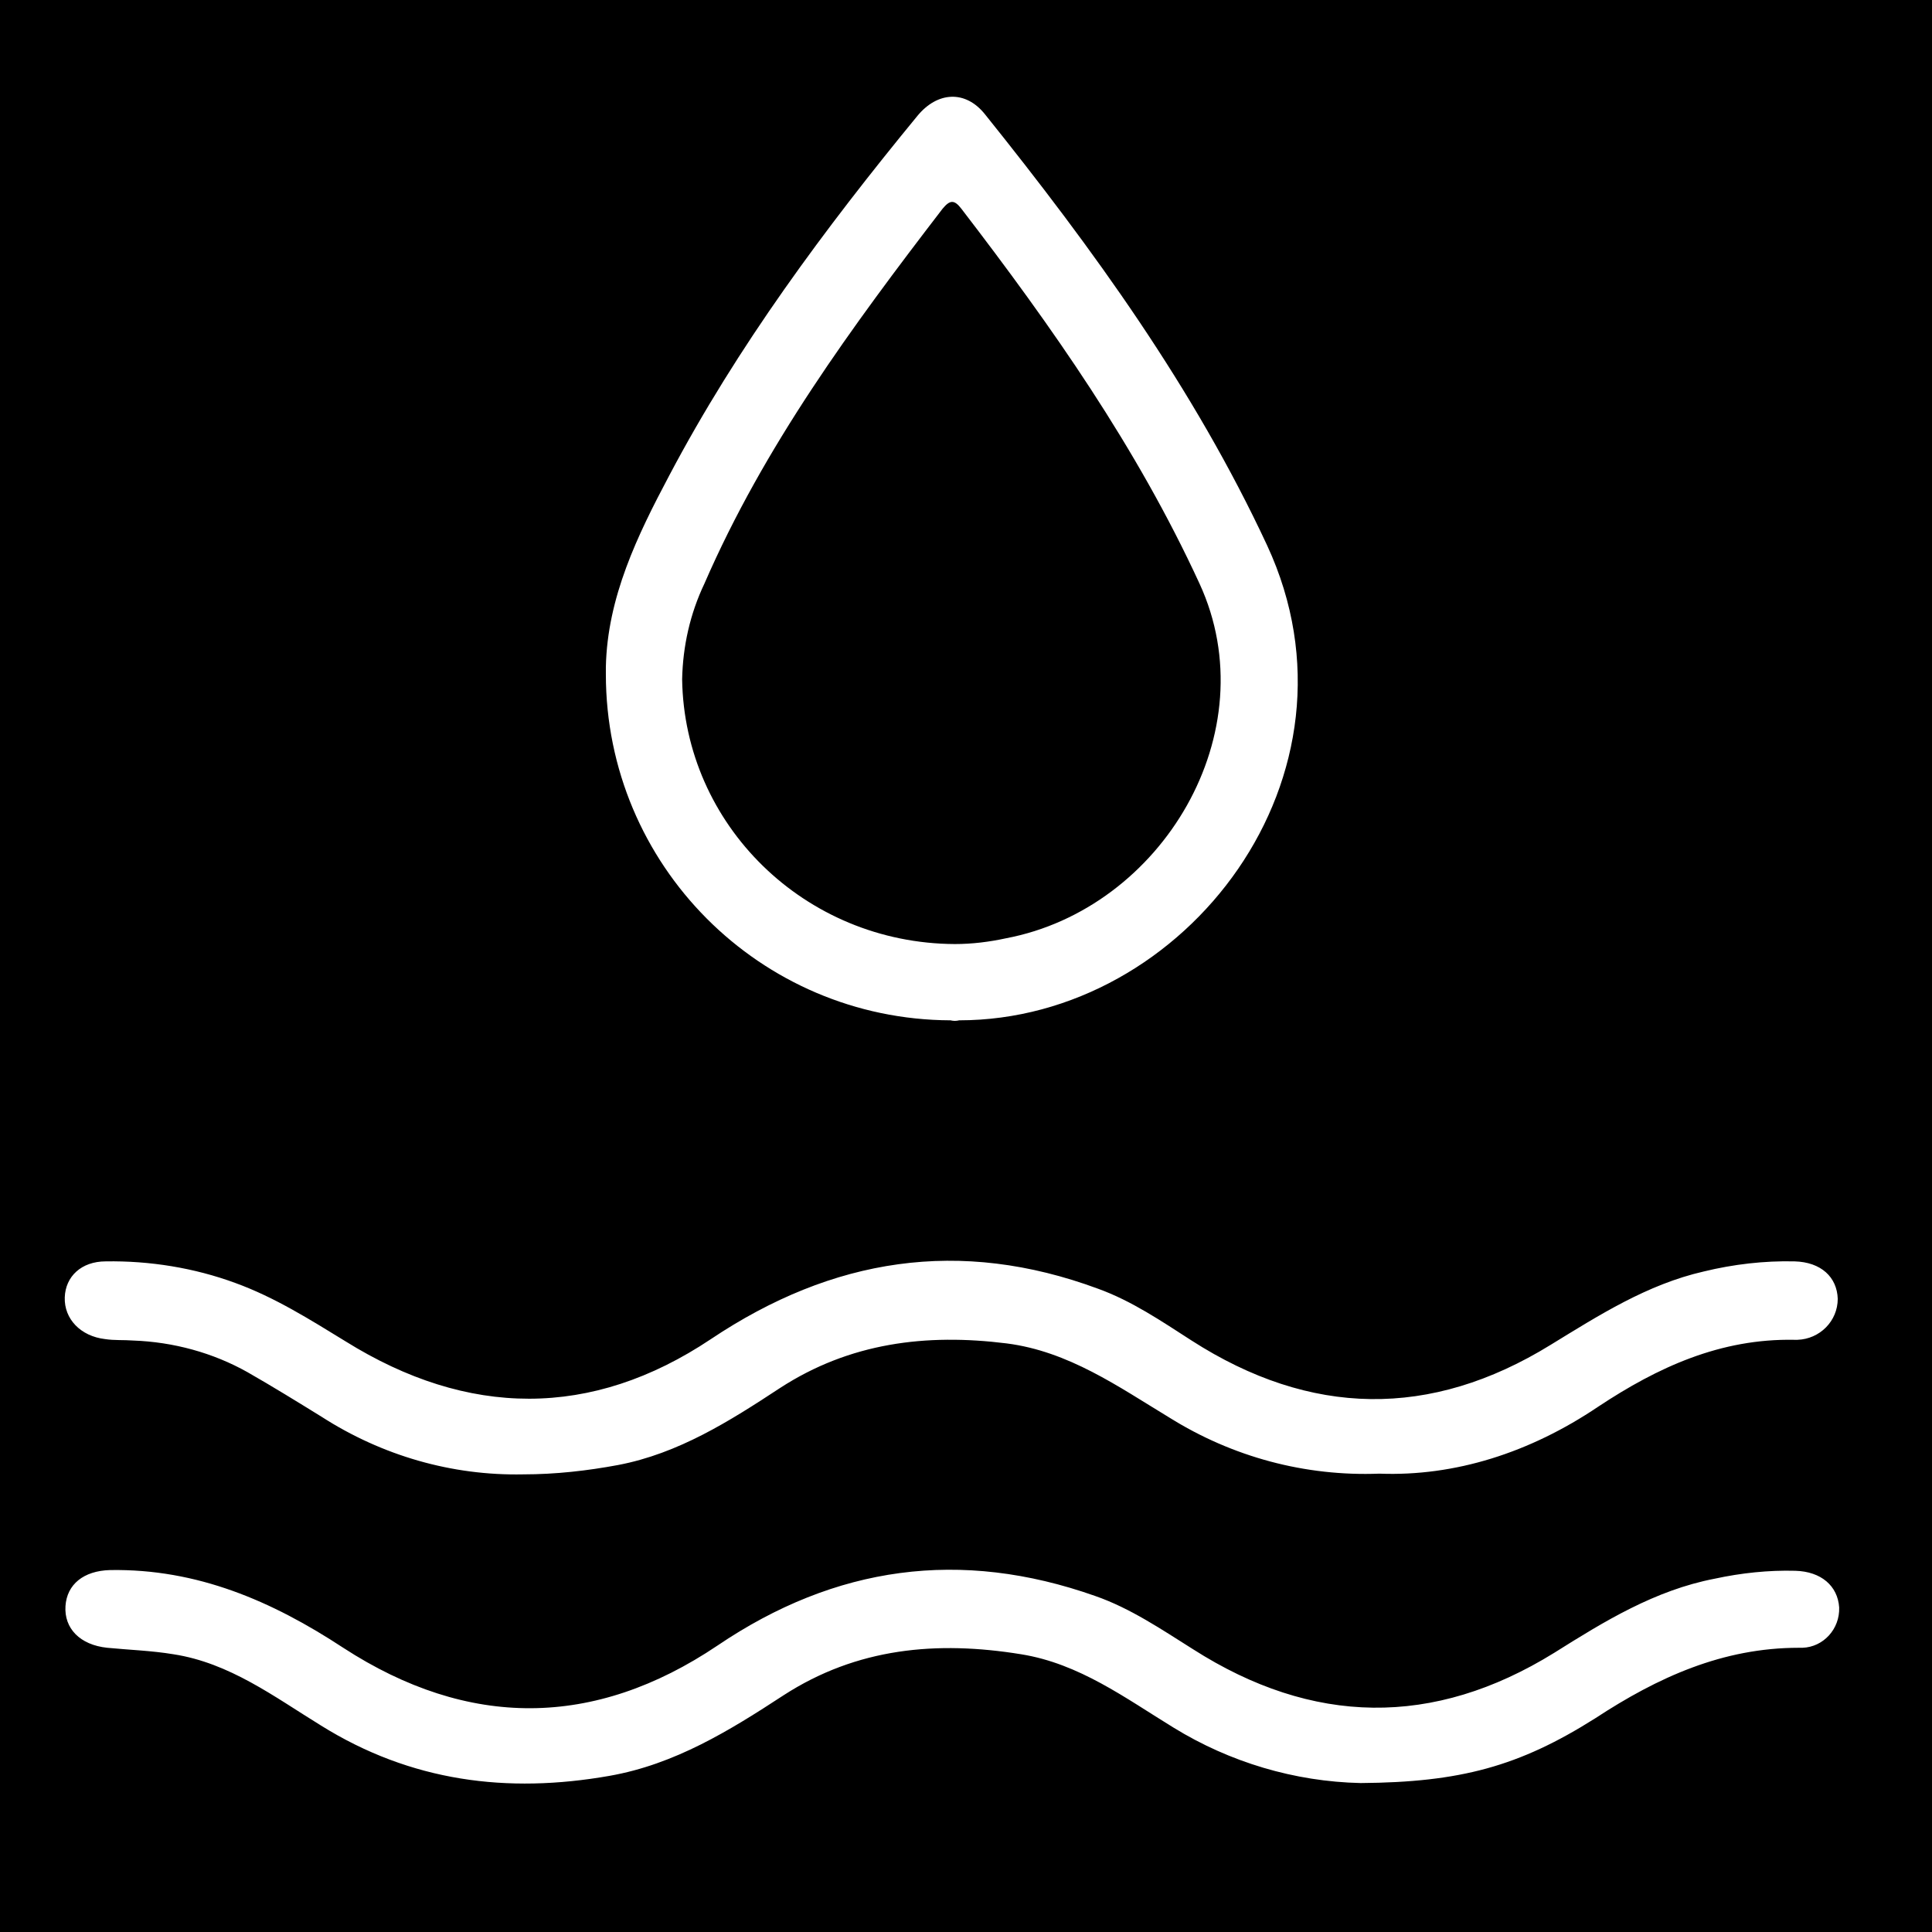
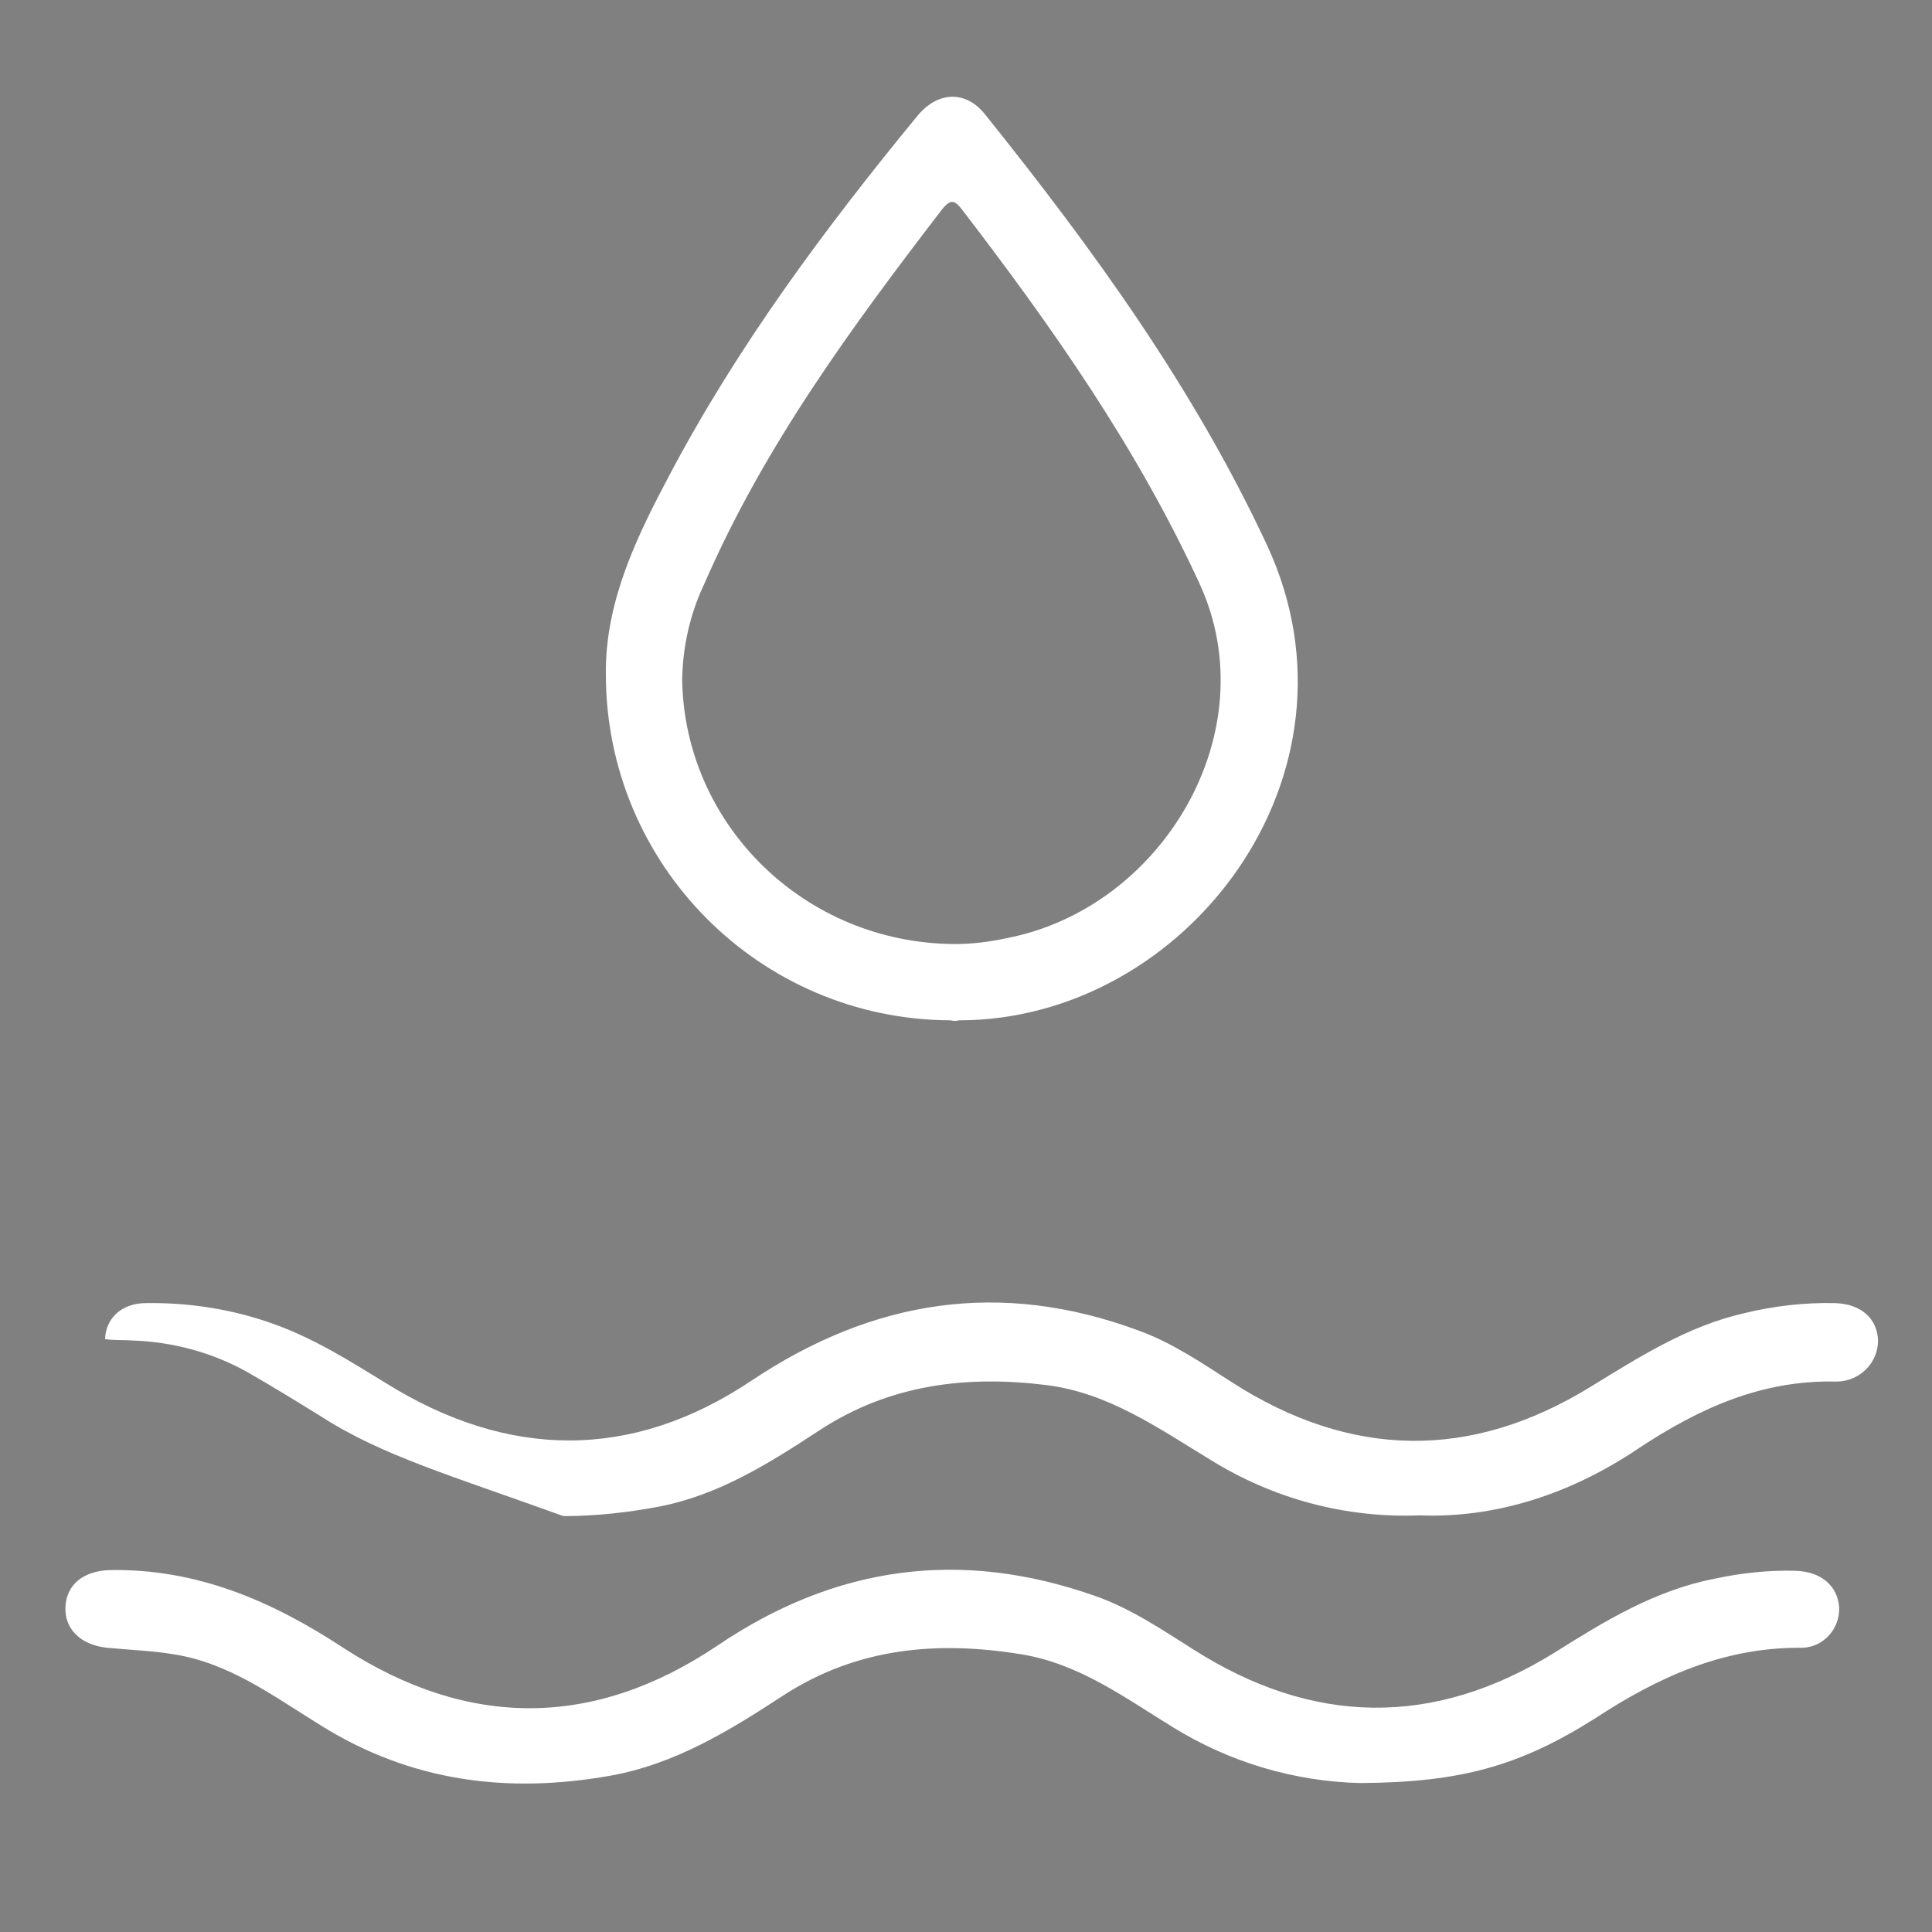
<svg xmlns="http://www.w3.org/2000/svg" version="1.1" width="268.5" height="268.5">
  <rect width="100%" height="100%" fill="#808080" stroke="none" />
  <svg version="1.1" x="0px" y="0px" viewBox="0 0 268.5 268.5" style="enable-background:new 0 0 268.5 268.5;" xml:space="preserve">
    <style type="text/css">
	.st0{stroke:#FFFFFF;stroke-width:1.785;stroke-miterlimit:10;}
	.st1{fill:#FFFFFF;}
</style>
    <g id="SvgjsG1067">
-       <rect x="-6.5" y="-14" class="st0" width="282" height="289" />
-     </g>
+       </g>
    <g id="SvgjsG1066">
      <g id="SvgjsG1065" transform="translate(-837 -293)">
-         <path id="SvgjsPath1064" class="st1" d="M1026.1,540.8c-9.2-0.2-18.2-2.9-26-7.7c-6.7-4.1-13.1-8.9-21.2-10.2c-11.7-1.9-22.8-0.9-33,5.7    c-7.5,4.9-15.1,9.6-24.2,11.2c-14.2,2.5-27.6,0.8-40.1-7c-6.5-4-12.7-8.7-20.5-9.9c-3-0.5-6.1-0.6-9.2-0.9c-3.8-0.4-6-2.7-5.8-5.8    c0.2-3,2.5-4.9,6.2-5c12.1-0.2,22.5,4.3,32.4,10.8c17.4,11.3,34.9,11.2,52-0.3c16.4-11.1,33.8-13.5,52.5-6.9    c4.9,1.7,9.3,4.7,13.6,7.4c16.6,10.6,33.4,10.9,50.2,0.5c7-4.4,14-8.7,22.3-10.3c3.7-0.8,7.5-1.2,11.2-1.1    c3.6,0.1,5.9,2.1,6.1,5.1c0.1,3-2.2,5.5-5.1,5.6c-0.2,0-0.3,0-0.5,0c-10.6,0-19.6,4.1-28.3,9.8    C1048.1,538.5,1039.9,540.7,1026.1,540.8L1026.1,540.8z M881.7,489.9c-3.4-2.1-6.8-4.2-10.3-6.2c-4.8-2.7-10.3-4.2-15.9-4.4    c-1.3-0.1-2.6,0-3.9-0.2c-3.4-0.4-5.7-2.8-5.6-5.8c0.1-2.9,2.3-5,5.7-5c6.1-0.1,12.3,0.9,18,3c5.5,2,10.4,5.1,15.3,8.1    c17,10.6,34.2,10.8,50.8-0.3c16.9-11.3,34.6-14.1,53.8-7c4.7,1.7,8.8,4.5,13,7.2c16.5,10.6,33.2,10.9,49.9,0.6    c6.7-4.1,13.4-8.4,21.3-10.2c4.1-1,8.4-1.5,12.6-1.4c3.7,0.1,5.9,2.2,6,5.2c0,3.1-2.5,5.6-5.6,5.7c-0.1,0-0.3,0-0.4,0    c-10.3-0.2-19,3.8-27.3,9.3c-9.5,6.4-19.9,9.7-30.4,9.3c-10.3,0.4-20.4-2.3-29.2-7.8c-7.1-4.3-14-9.2-22.6-10.3    c-11.2-1.4-21.8-0.1-31.5,6.2c-7,4.6-14.1,9.1-22.5,10.7c-4.3,0.8-8.7,1.3-13.2,1.3C899.8,498.1,890.1,495.3,881.7,489.9z     M969.1,434.8L969.1,434.8c-26.5-0.1-47.9-21.6-47.9-48.1c0-0.3,0-0.7,0-1c0.2-9.7,4.4-18.3,8.8-26.6c9.5-18,21.6-34.3,34.5-50    c2.8-3.4,6.7-3.6,9.4-0.2c15,18.7,29,38,39.2,59.9c14.8,31.9-11.3,66-42.8,66C969.9,434.9,969.5,434.9,969.1,434.8L969.1,434.8z     M976.8,423.4c21.7-4.1,36.4-28.7,26.9-49.3c-8.7-18.9-20.5-35.7-33.1-52.1c-1-1.3-1.6-1.2-2.6,0c-12.6,16.4-24.8,33-33.1,52.1    c-2,4.2-3,8.7-3.1,13.3c0.3,20.2,17,36.7,37.9,36.8v0C972.1,424.2,974.5,423.9,976.8,423.4z" />
+         <path id="SvgjsPath1064" class="st1" d="M1026.1,540.8c-9.2-0.2-18.2-2.9-26-7.7c-6.7-4.1-13.1-8.9-21.2-10.2c-11.7-1.9-22.8-0.9-33,5.7    c-7.5,4.9-15.1,9.6-24.2,11.2c-14.2,2.5-27.6,0.8-40.1-7c-6.5-4-12.7-8.7-20.5-9.9c-3-0.5-6.1-0.6-9.2-0.9c-3.8-0.4-6-2.7-5.8-5.8    c0.2-3,2.5-4.9,6.2-5c12.1-0.2,22.5,4.3,32.4,10.8c17.4,11.3,34.9,11.2,52-0.3c16.4-11.1,33.8-13.5,52.5-6.9    c4.9,1.7,9.3,4.7,13.6,7.4c16.6,10.6,33.4,10.9,50.2,0.5c7-4.4,14-8.7,22.3-10.3c3.7-0.8,7.5-1.2,11.2-1.1    c3.6,0.1,5.9,2.1,6.1,5.1c0.1,3-2.2,5.5-5.1,5.6c-0.2,0-0.3,0-0.5,0c-10.6,0-19.6,4.1-28.3,9.8    C1048.1,538.5,1039.9,540.7,1026.1,540.8L1026.1,540.8z M881.7,489.9c-3.4-2.1-6.8-4.2-10.3-6.2c-4.8-2.7-10.3-4.2-15.9-4.4    c-1.3-0.1-2.6,0-3.9-0.2c0.1-2.9,2.3-5,5.7-5c6.1-0.1,12.3,0.9,18,3c5.5,2,10.4,5.1,15.3,8.1    c17,10.6,34.2,10.8,50.8-0.3c16.9-11.3,34.6-14.1,53.8-7c4.7,1.7,8.8,4.5,13,7.2c16.5,10.6,33.2,10.9,49.9,0.6    c6.7-4.1,13.4-8.4,21.3-10.2c4.1-1,8.4-1.5,12.6-1.4c3.7,0.1,5.9,2.2,6,5.2c0,3.1-2.5,5.6-5.6,5.7c-0.1,0-0.3,0-0.4,0    c-10.3-0.2-19,3.8-27.3,9.3c-9.5,6.4-19.9,9.7-30.4,9.3c-10.3,0.4-20.4-2.3-29.2-7.8c-7.1-4.3-14-9.2-22.6-10.3    c-11.2-1.4-21.8-0.1-31.5,6.2c-7,4.6-14.1,9.1-22.5,10.7c-4.3,0.8-8.7,1.3-13.2,1.3C899.8,498.1,890.1,495.3,881.7,489.9z     M969.1,434.8L969.1,434.8c-26.5-0.1-47.9-21.6-47.9-48.1c0-0.3,0-0.7,0-1c0.2-9.7,4.4-18.3,8.8-26.6c9.5-18,21.6-34.3,34.5-50    c2.8-3.4,6.7-3.6,9.4-0.2c15,18.7,29,38,39.2,59.9c14.8,31.9-11.3,66-42.8,66C969.9,434.9,969.5,434.9,969.1,434.8L969.1,434.8z     M976.8,423.4c21.7-4.1,36.4-28.7,26.9-49.3c-8.7-18.9-20.5-35.7-33.1-52.1c-1-1.3-1.6-1.2-2.6,0c-12.6,16.4-24.8,33-33.1,52.1    c-2,4.2-3,8.7-3.1,13.3c0.3,20.2,17,36.7,37.9,36.8v0C972.1,424.2,974.5,423.9,976.8,423.4z" />
      </g>
    </g>
  </svg>
  <style>@media (prefers-color-scheme: light) { :root { filter: none; } }
@media (prefers-color-scheme: dark) { :root { filter: none; } }
</style>
</svg>